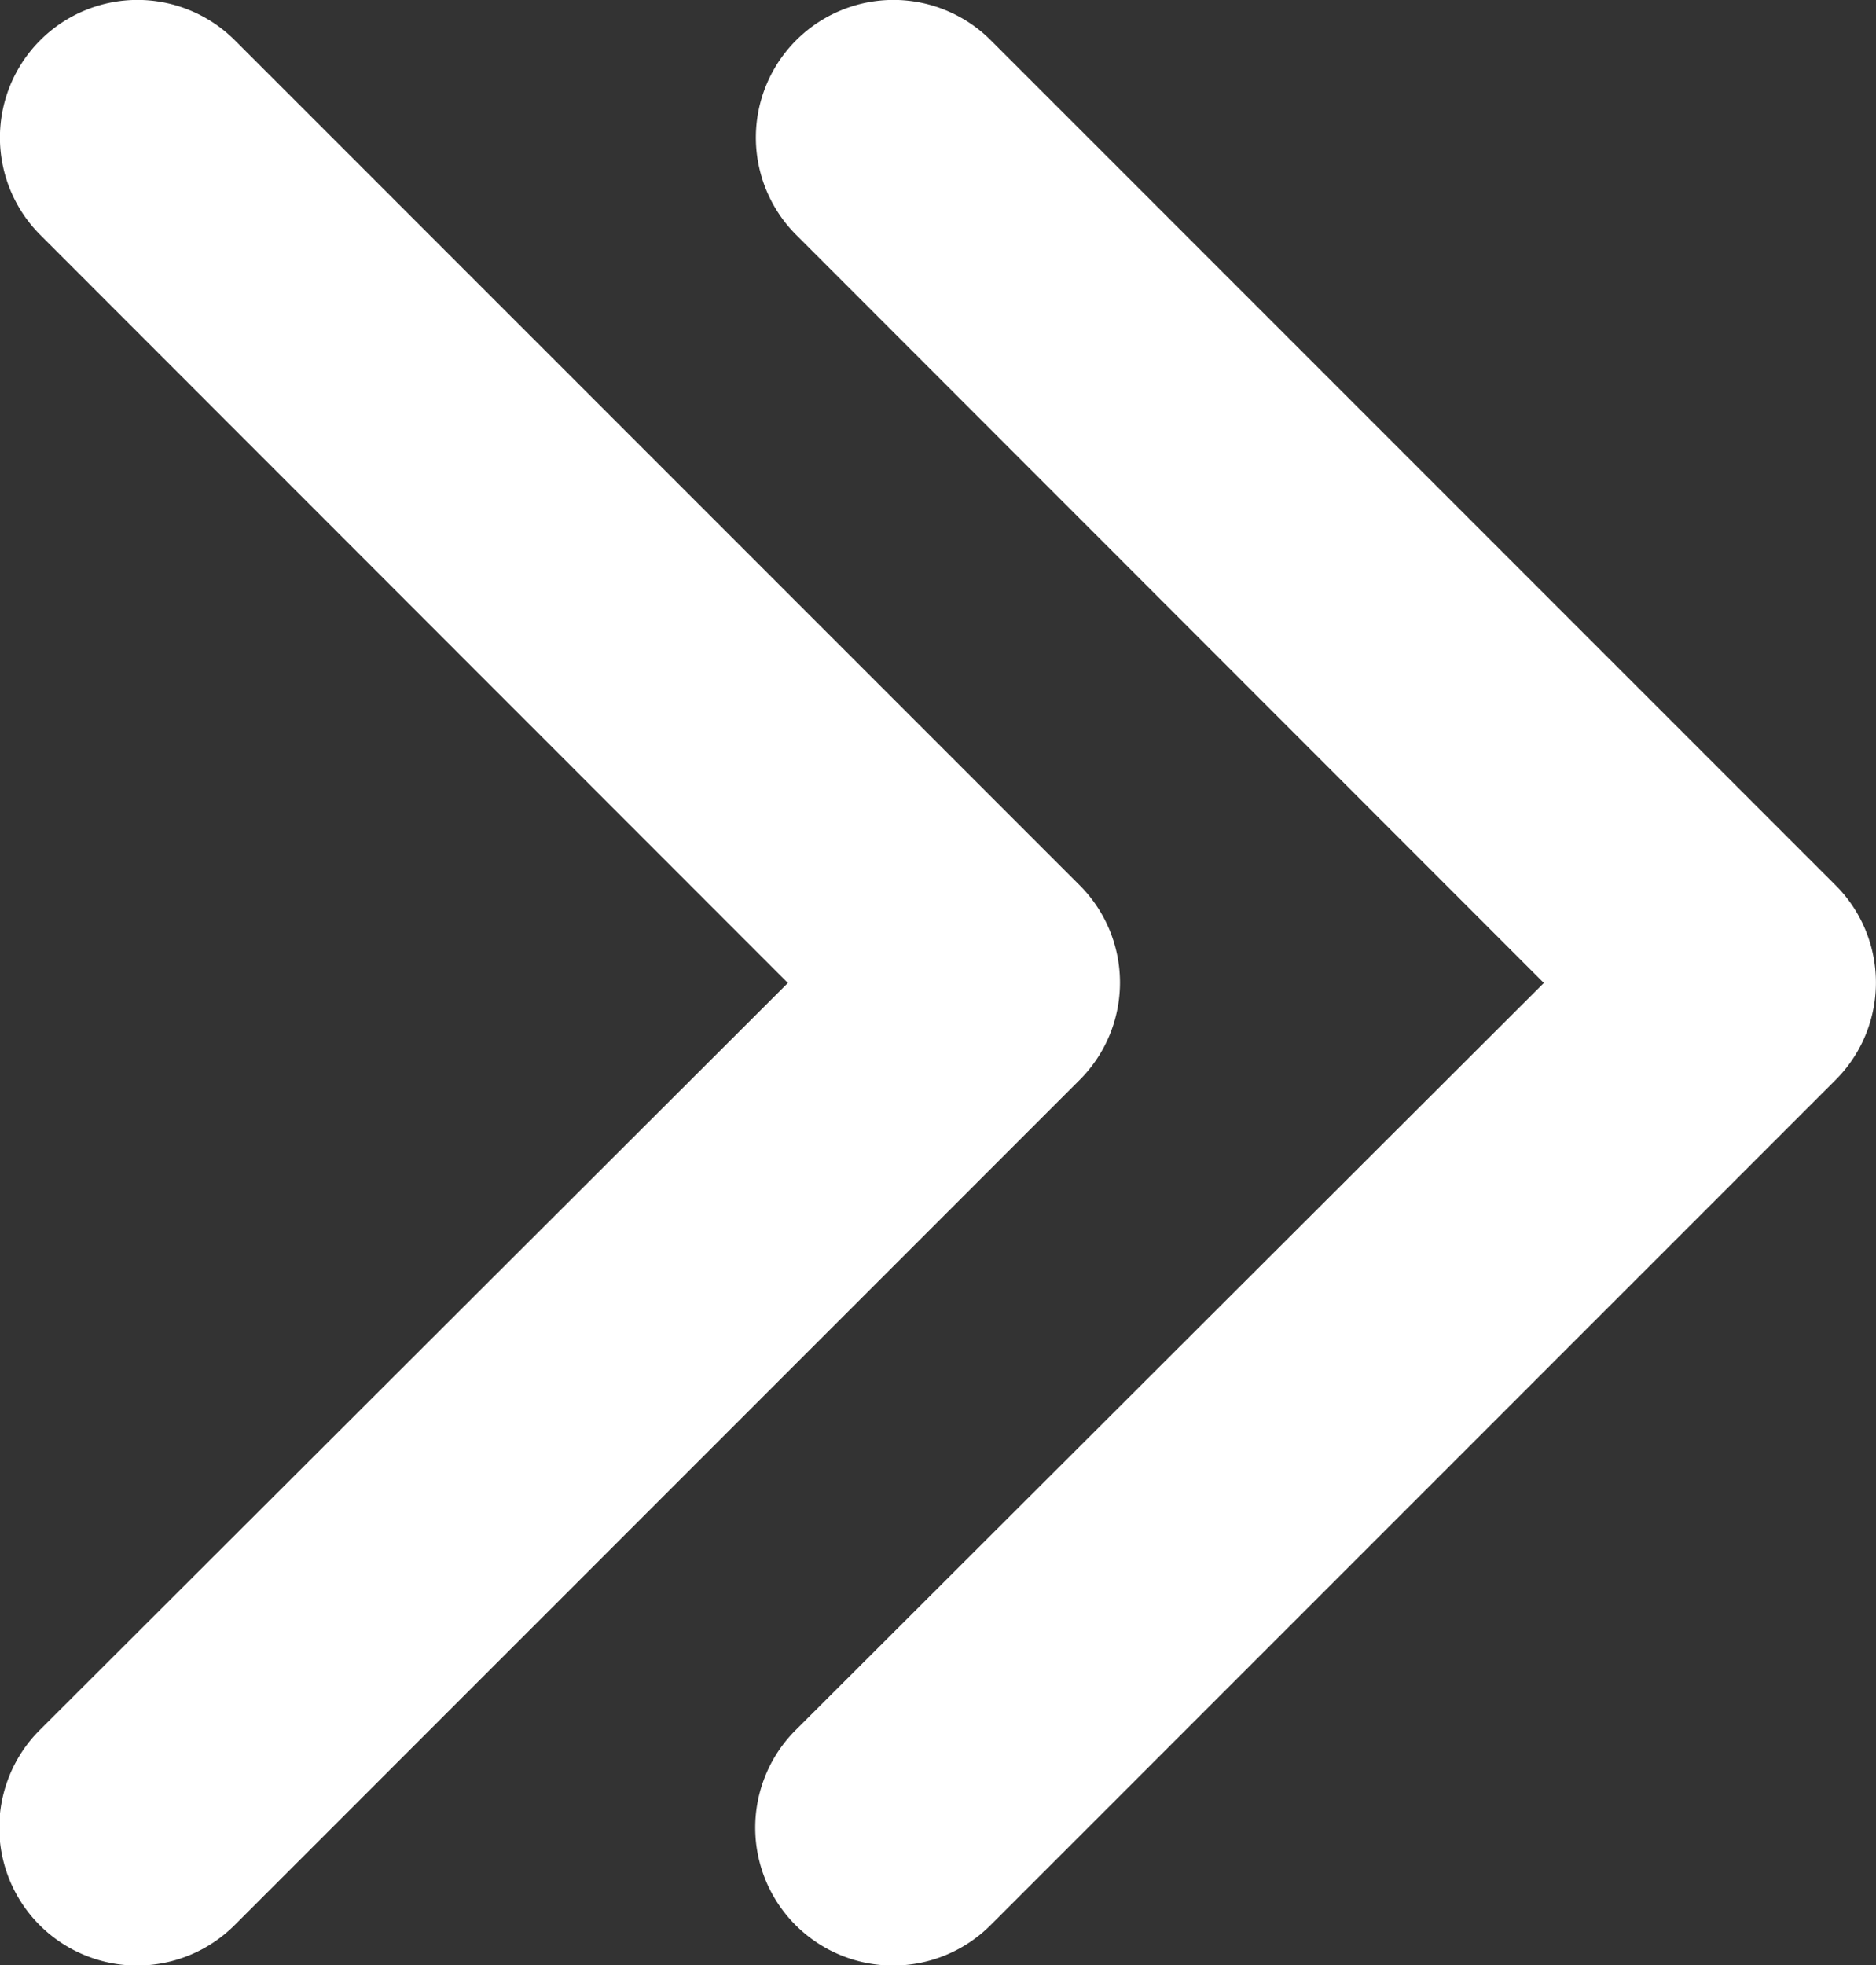
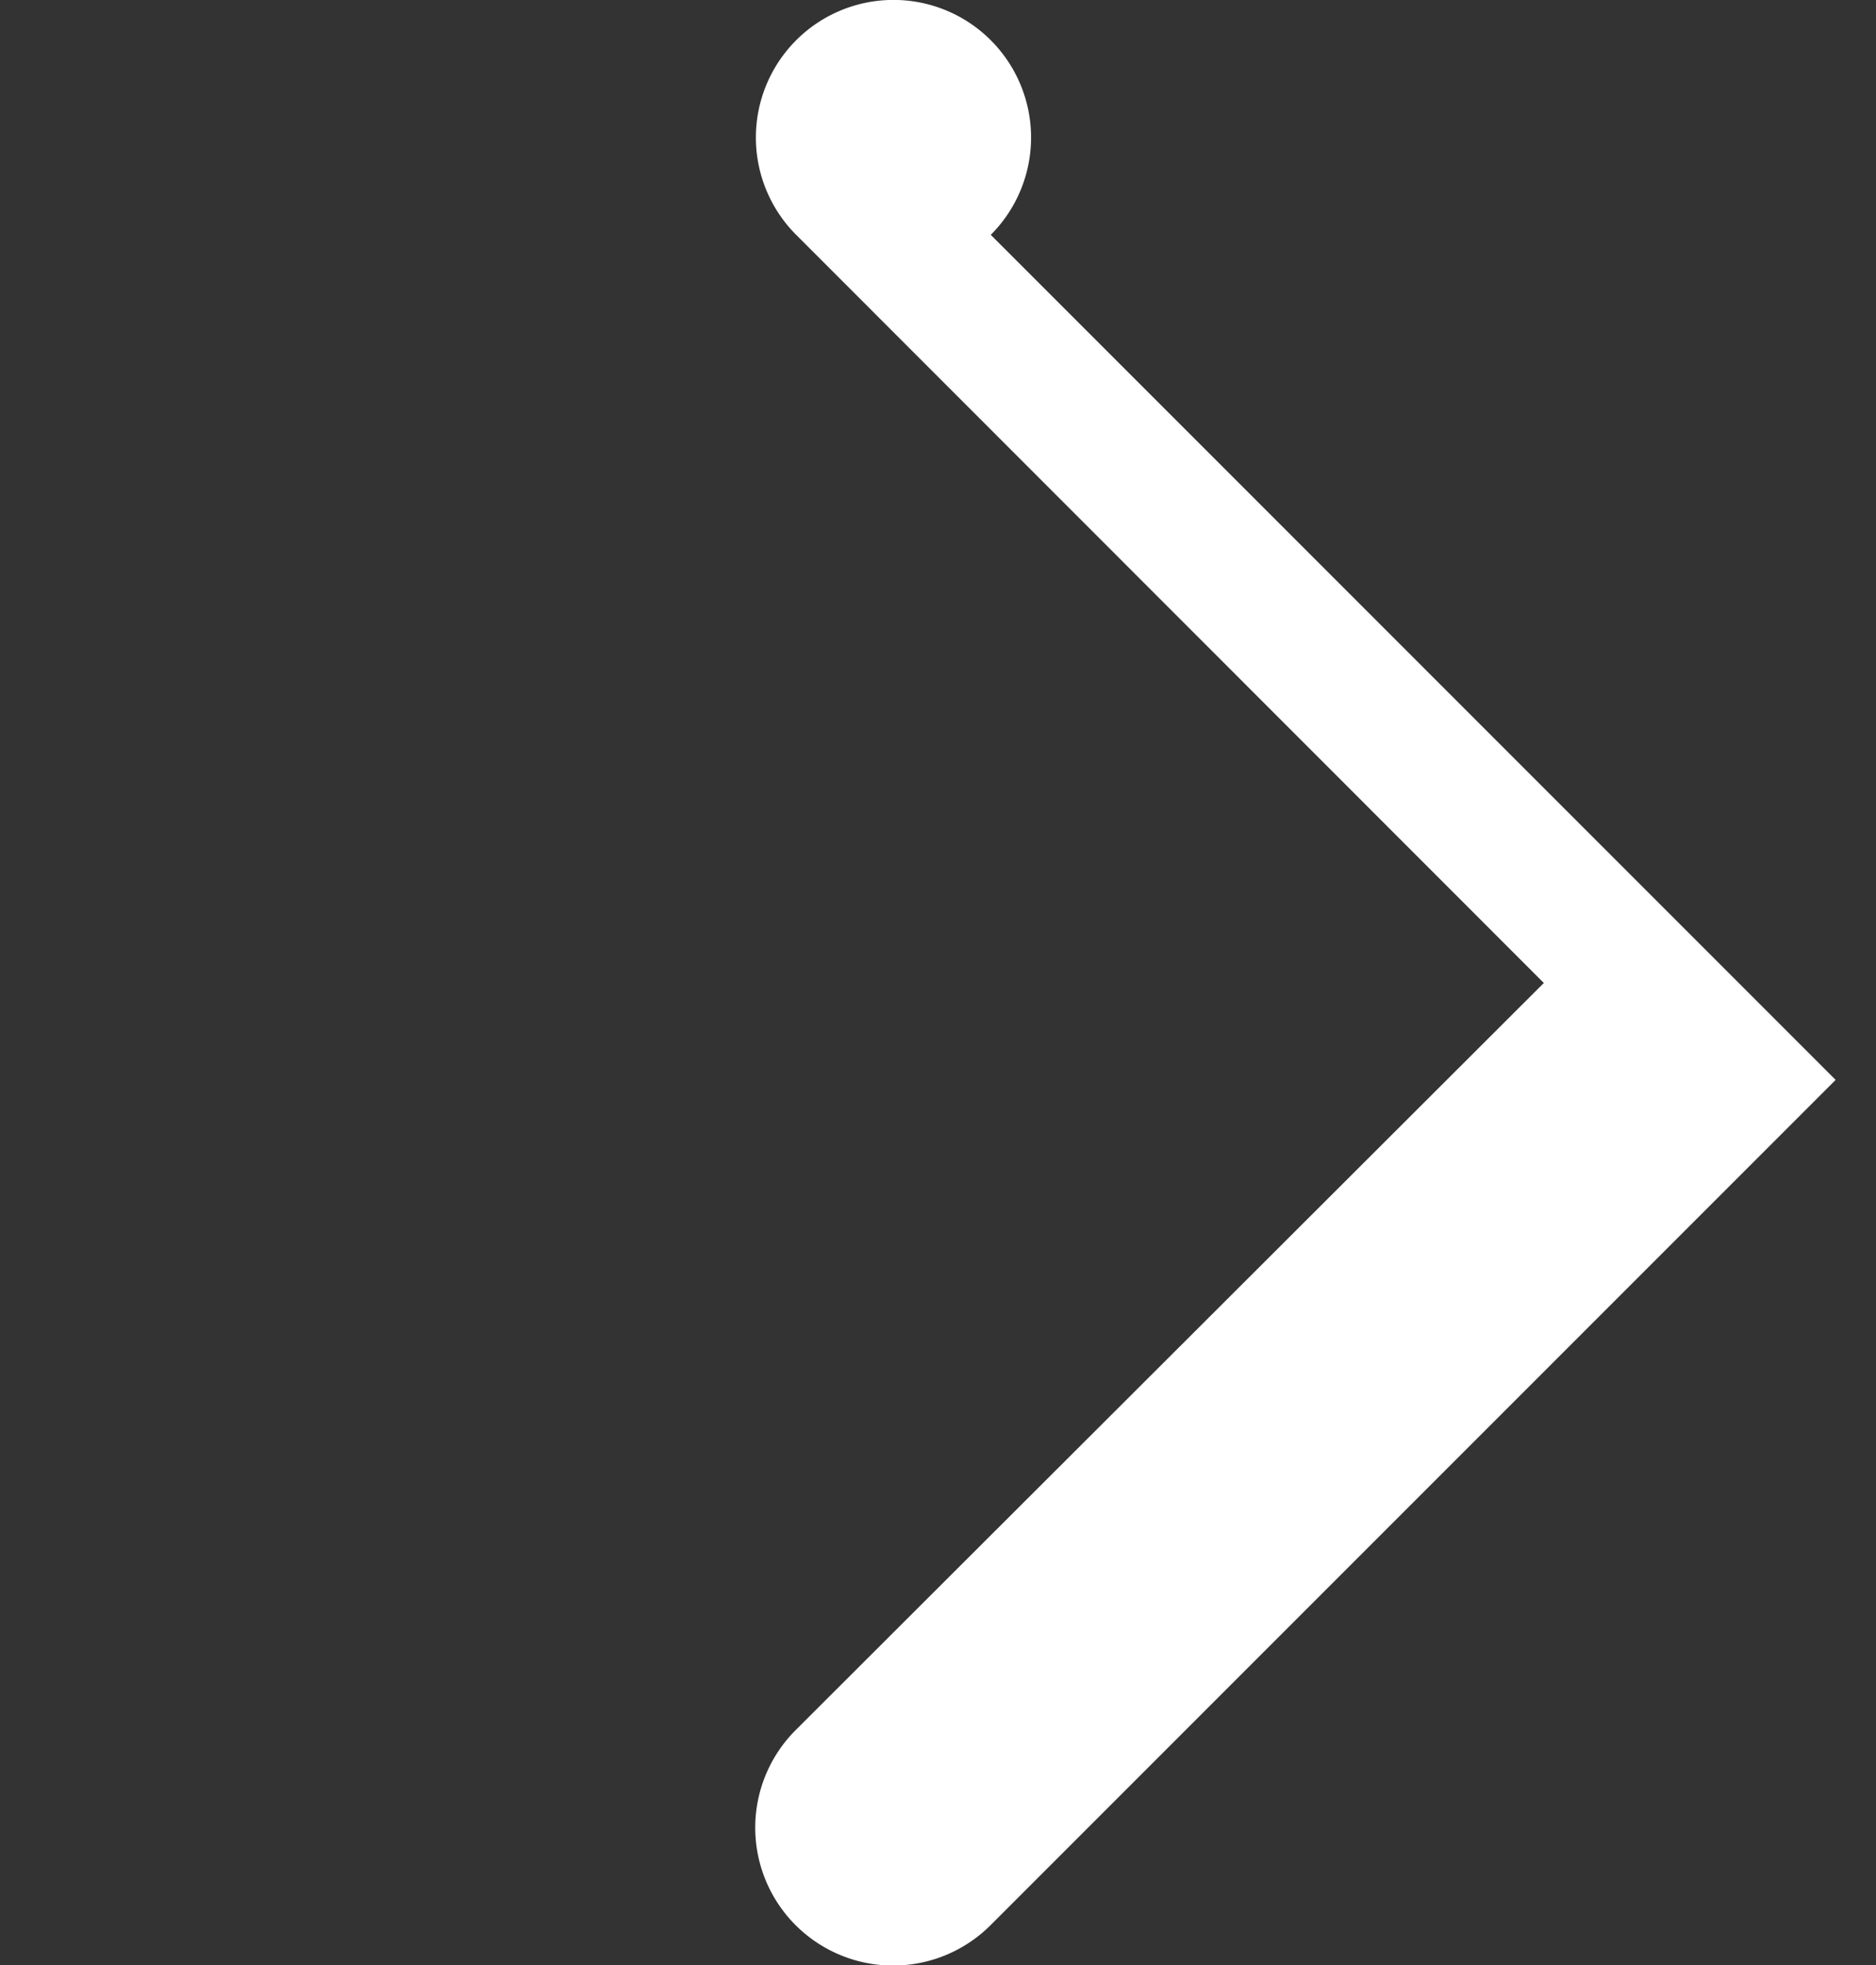
<svg xmlns="http://www.w3.org/2000/svg" width="12.408" height="12.996" viewBox="0 0 12.408 12.996">
  <rect x="0" y="0" width="12.408" height="12.996" fill="#333333" stroke="none" />
  <g id="Group_696" data-name="Group 696" transform="translate(-857 -2723)">
    <g id="Group_692" data-name="Group 692">
      <g id="Group_486" data-name="Group 486" transform="translate(150 2)">
        <g id="arrow-point-to-right" transform="translate(609.861 2721)">
-           <path id="Path_2316" data-name="Path 2316" d="M104.28,7.141l-5.588,5.588A.91.91,0,0,1,97.4,11.442L102.35,6.5,97.405,1.553A.91.91,0,0,1,98.692.266l5.588,5.588a.91.91,0,0,1,0,1.287Z" fill="#fff" />
-         </g>
+           </g>
        <g id="arrow-point-to-right-2" data-name="arrow-point-to-right" transform="translate(614.861 2721)">
-           <path id="Path_2316-2" data-name="Path 2316" d="M104.28,7.141l-5.588,5.588A.91.91,0,0,1,97.4,11.442L102.35,6.5,97.405,1.553A.91.91,0,0,1,98.692.266l5.588,5.588a.91.91,0,0,1,0,1.287Z" fill="#fff" />
+           <path id="Path_2316-2" data-name="Path 2316" d="M104.28,7.141l-5.588,5.588A.91.91,0,0,1,97.4,11.442L102.35,6.5,97.405,1.553A.91.91,0,0,1,98.692.266a.91.91,0,0,1,0,1.287Z" fill="#fff" />
        </g>
      </g>
    </g>
  </g>
</svg>